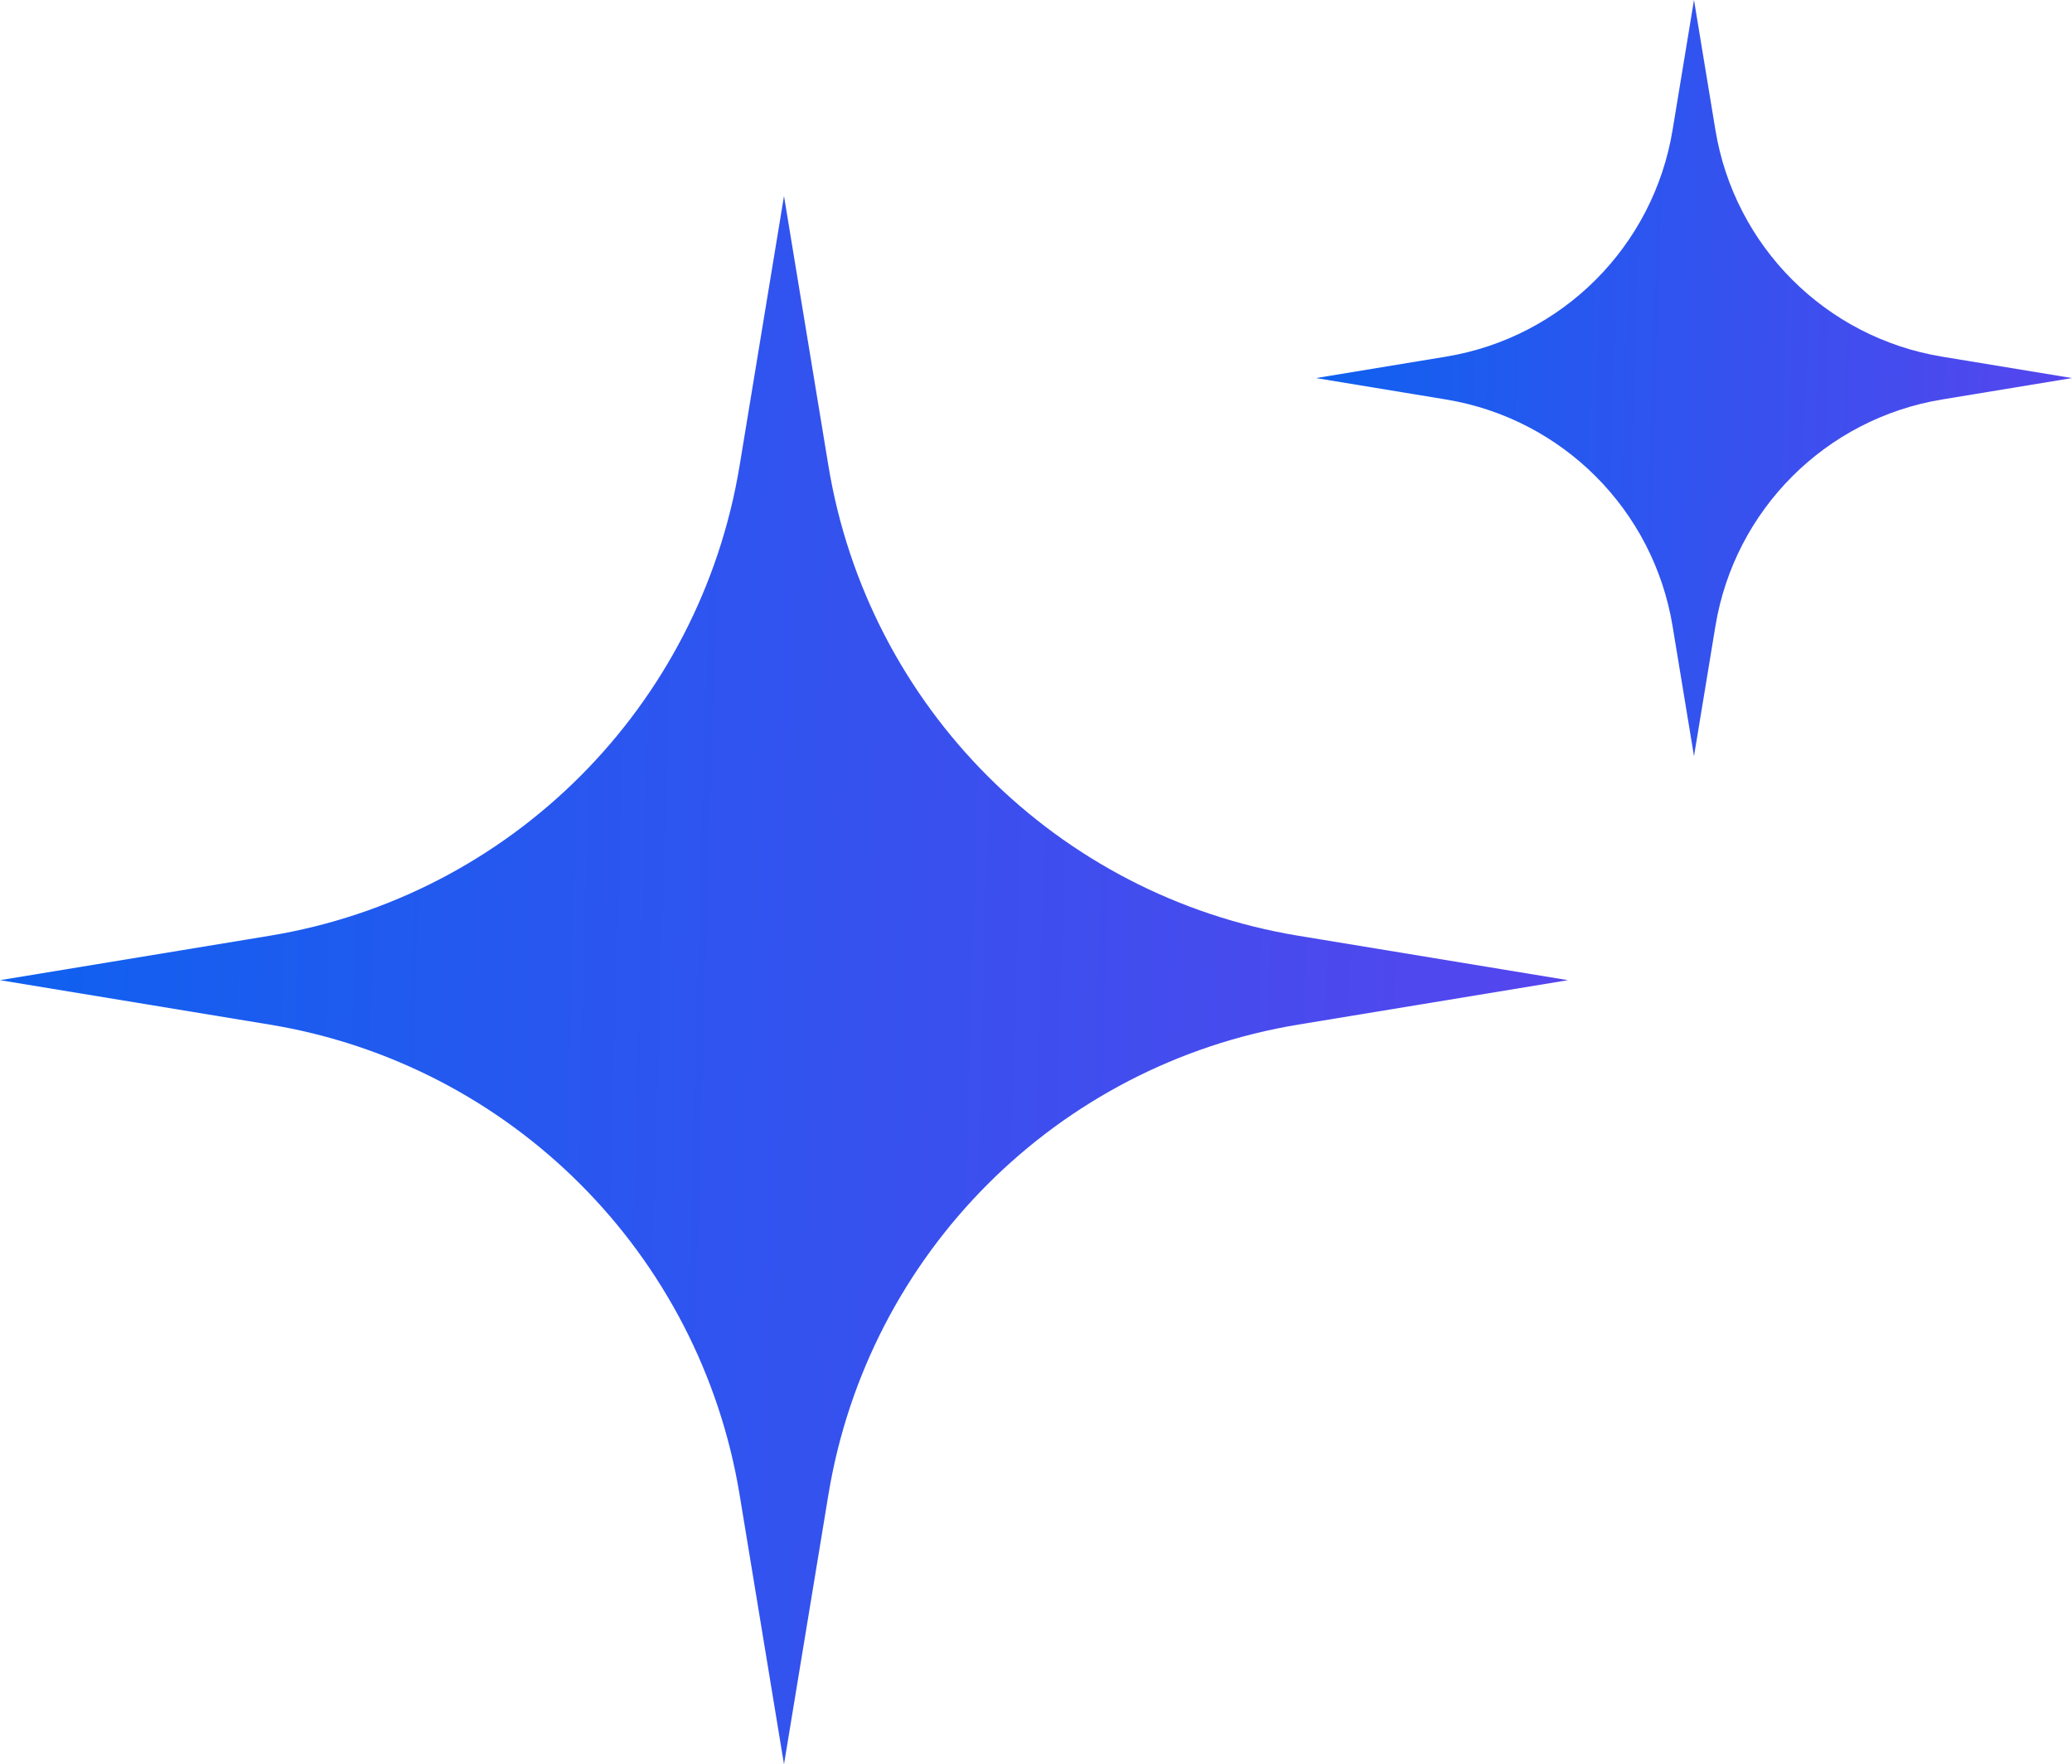
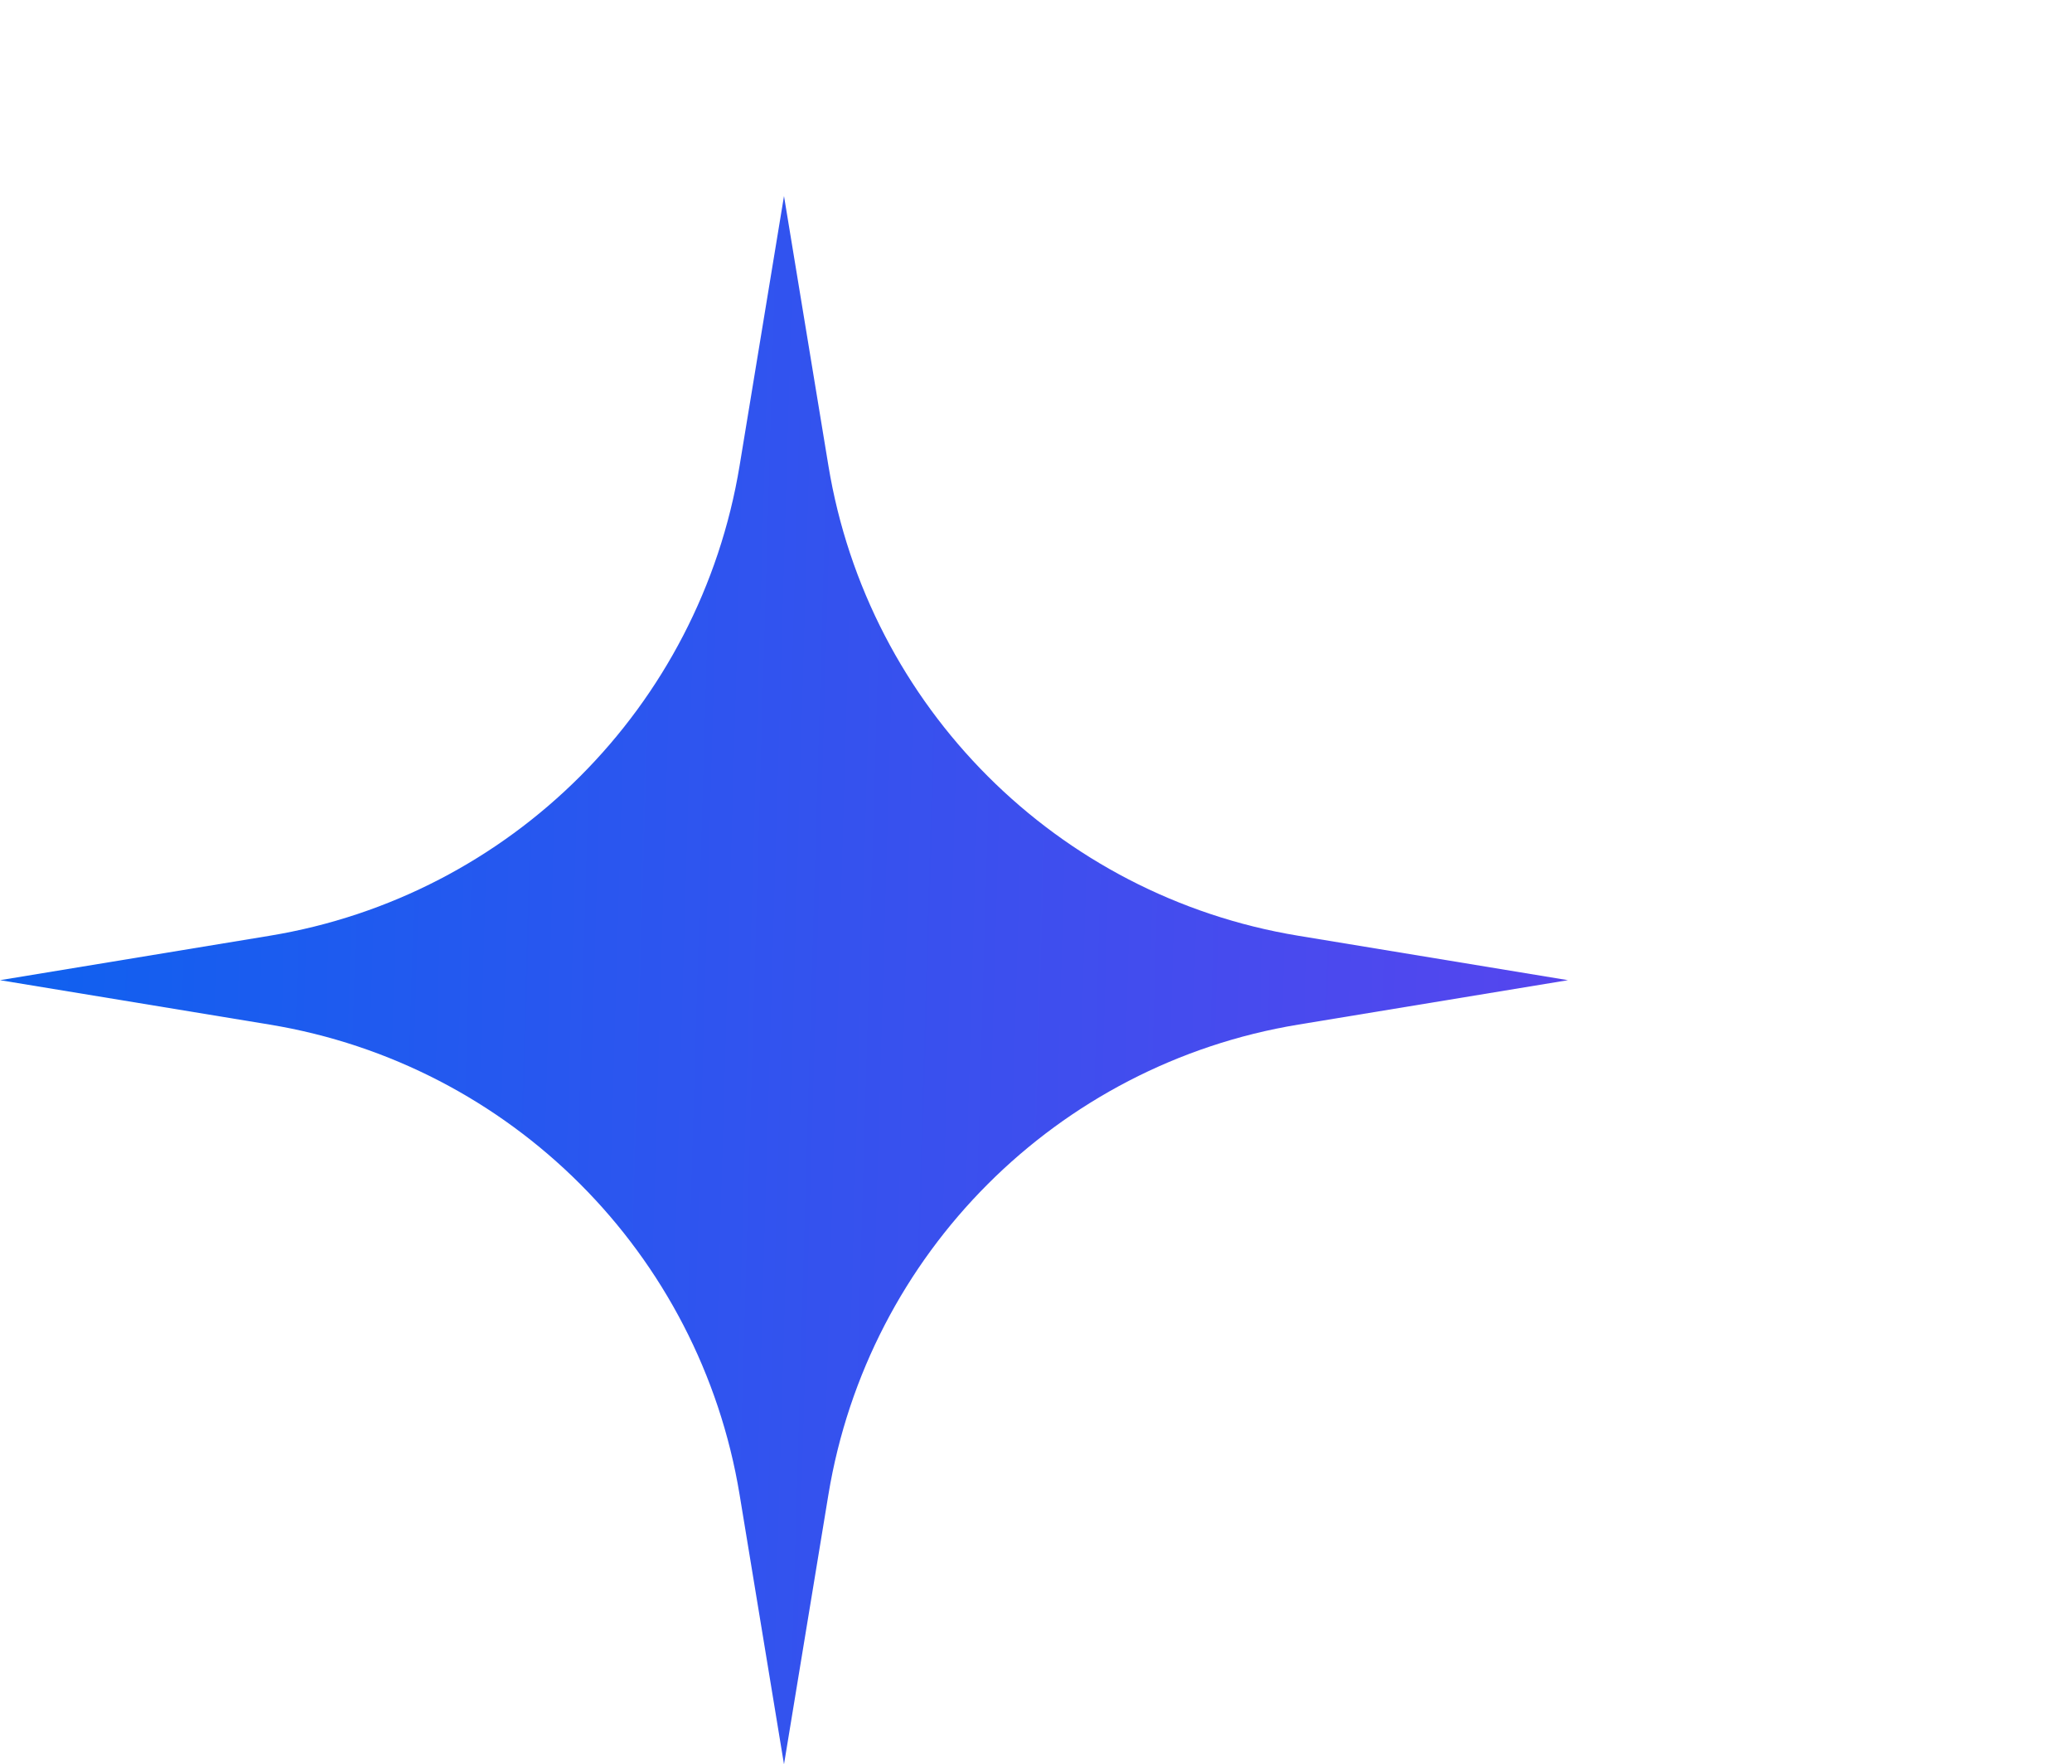
<svg xmlns="http://www.w3.org/2000/svg" width="74" height="63" viewBox="0 0 74 63" fill="none">
  <path d="M28 7L29.586 16.63C31.005 25.244 37.756 31.995 46.37 33.414L56 35L46.37 36.586C37.756 38.005 31.005 44.756 29.586 53.37L28 63L26.414 53.37C24.995 44.756 18.244 38.005 9.63 36.586L0 35L9.63 33.414C18.244 31.995 24.995 25.244 26.414 16.63L28 7Z" fill="url(#paint0_linear_4576_1273)" />
-   <path d="M60.5 0L61.265 4.643C61.949 8.796 65.204 12.051 69.357 12.735L74 13.5L69.357 14.265C65.204 14.949 61.949 18.204 61.265 22.357L60.5 27L59.735 22.357C59.051 18.204 55.796 14.949 51.643 14.265L47 13.5L51.643 12.735C55.796 12.051 59.051 8.796 59.735 4.643L60.5 0Z" fill="url(#paint1_linear_4576_1273)" />
  <defs>
    <linearGradient id="paint0_linear_4576_1273" x1="-2.20924e-08" y1="13.493" x2="57.128" y2="15.149" gradientUnits="userSpaceOnUse">
      <stop stop-color="#0E61EF" />
      <stop offset="1" stop-color="#5645EE" />
    </linearGradient>
    <linearGradient id="paint1_linear_4576_1273" x1="47" y1="3.13" x2="74.544" y2="3.929" gradientUnits="userSpaceOnUse">
      <stop stop-color="#0E61EF" />
      <stop offset="1" stop-color="#5645EE" />
    </linearGradient>
  </defs>
</svg>